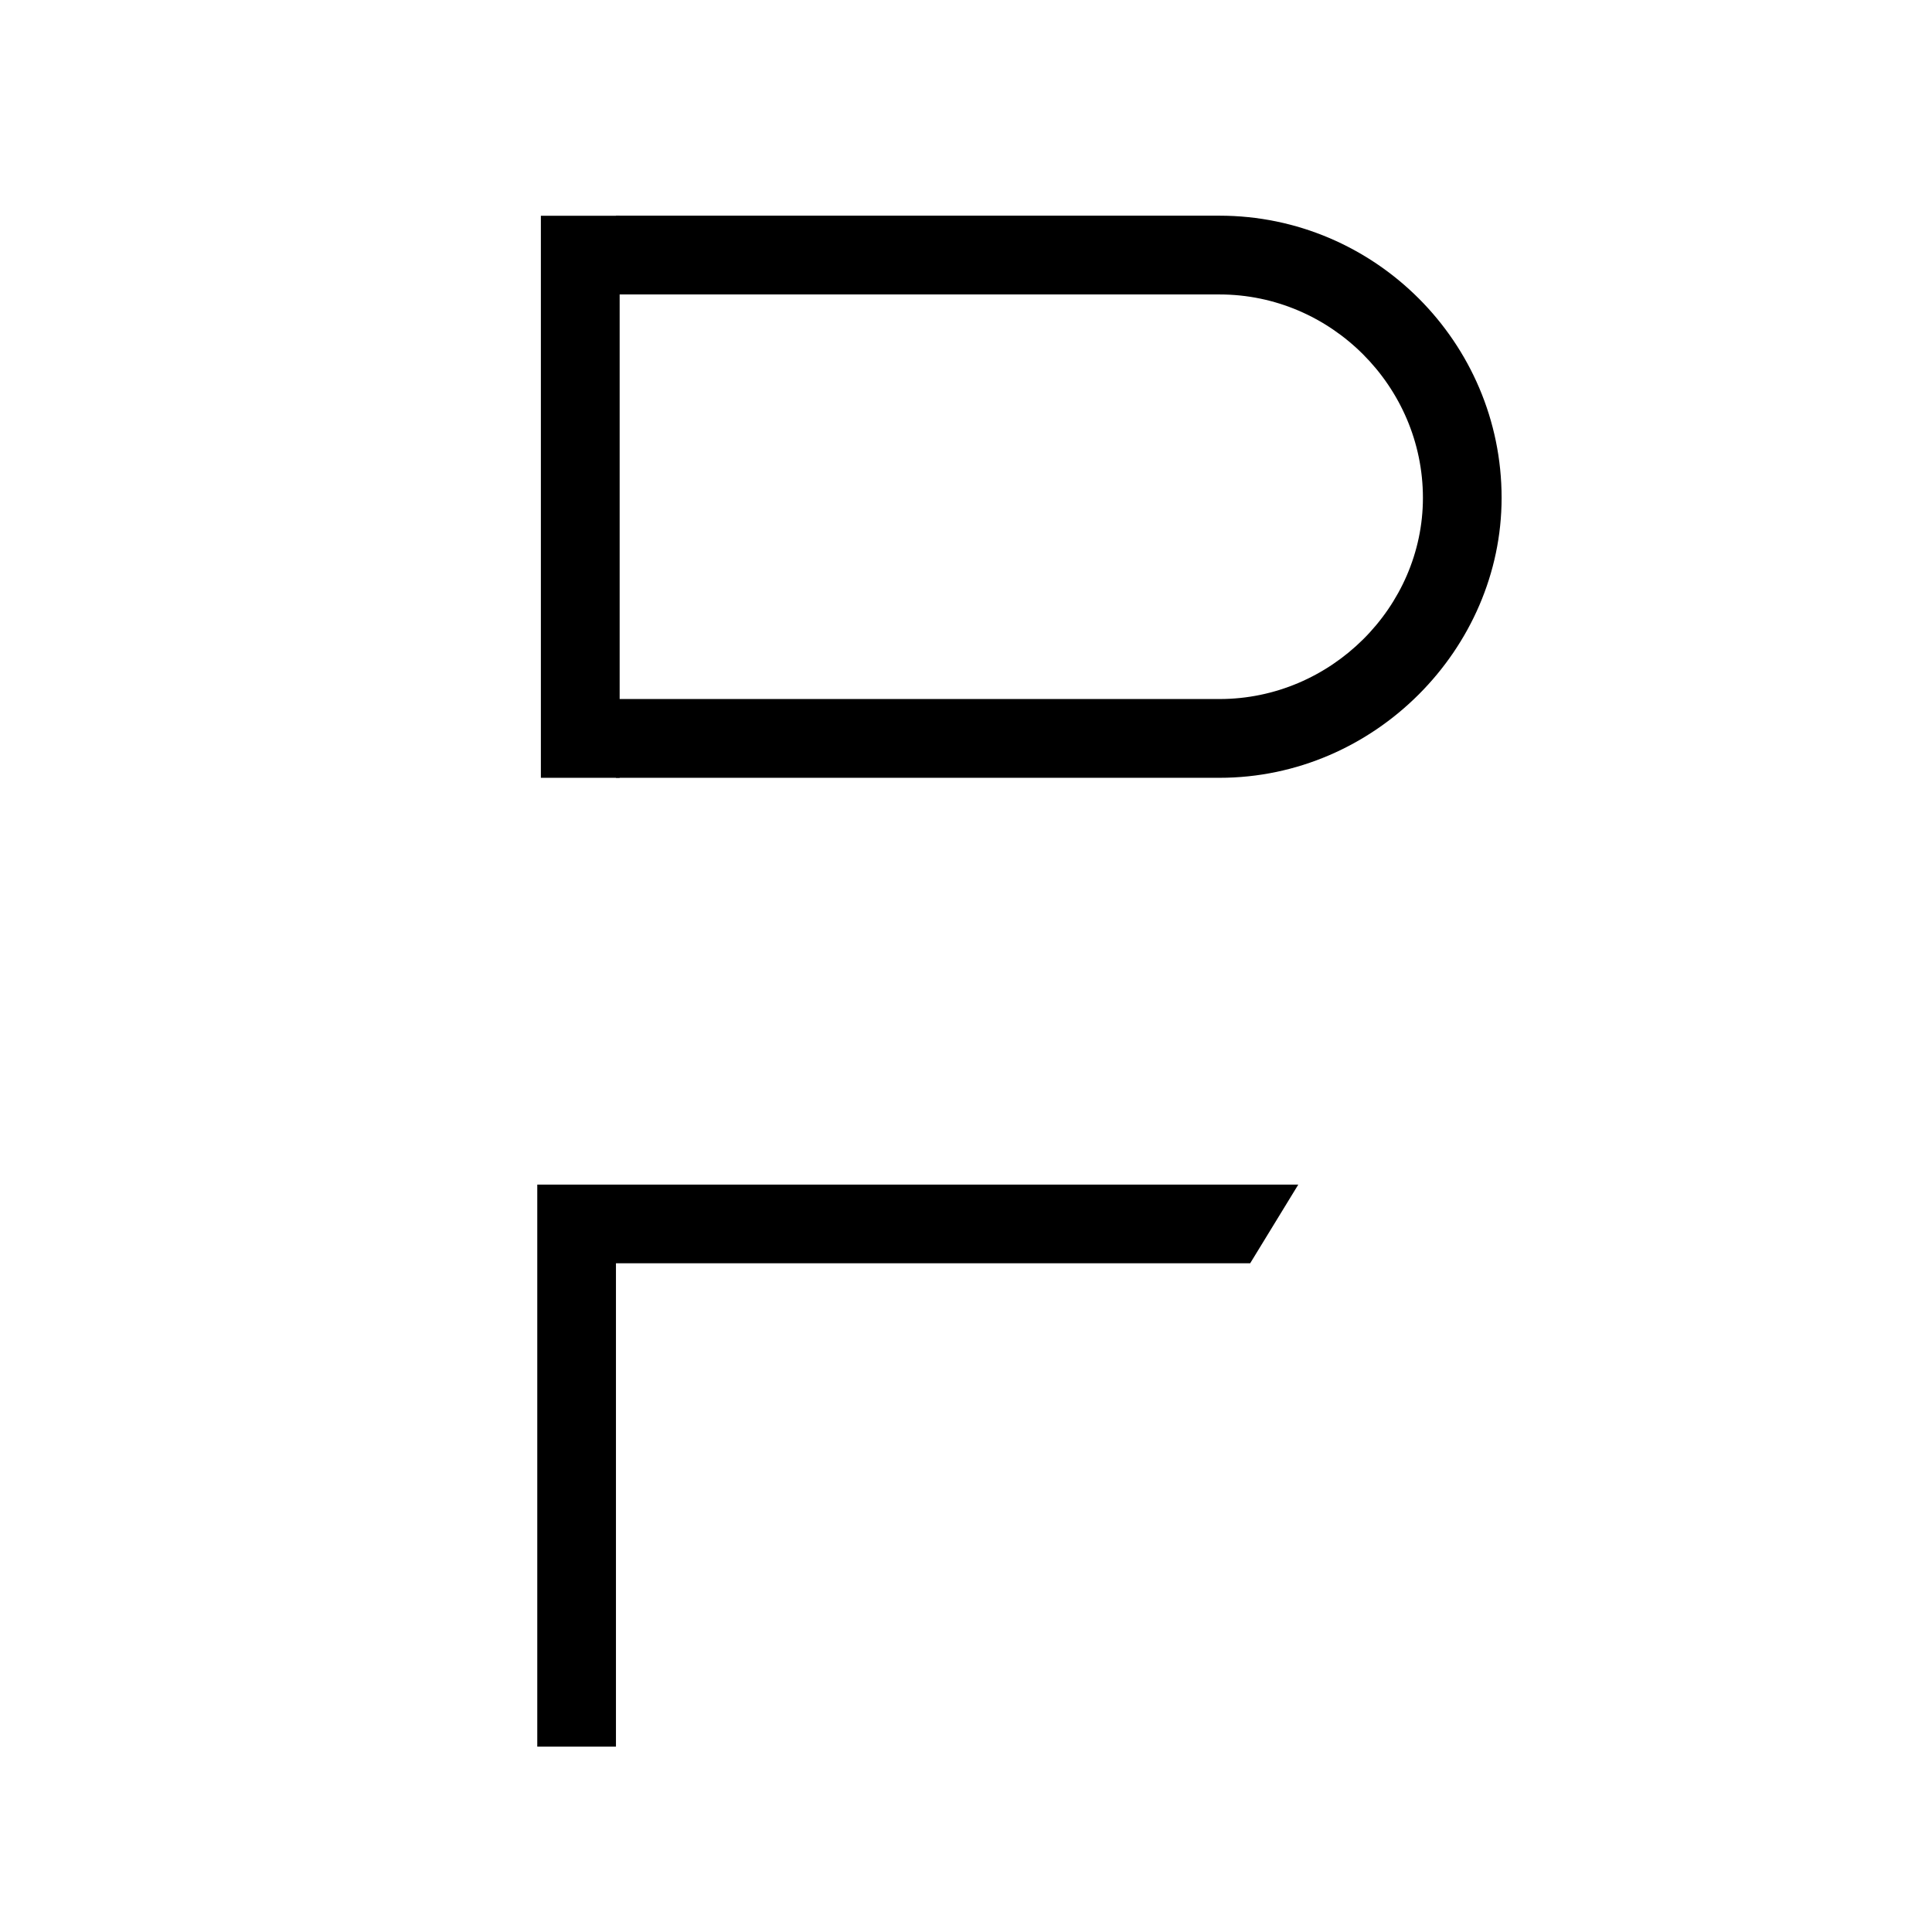
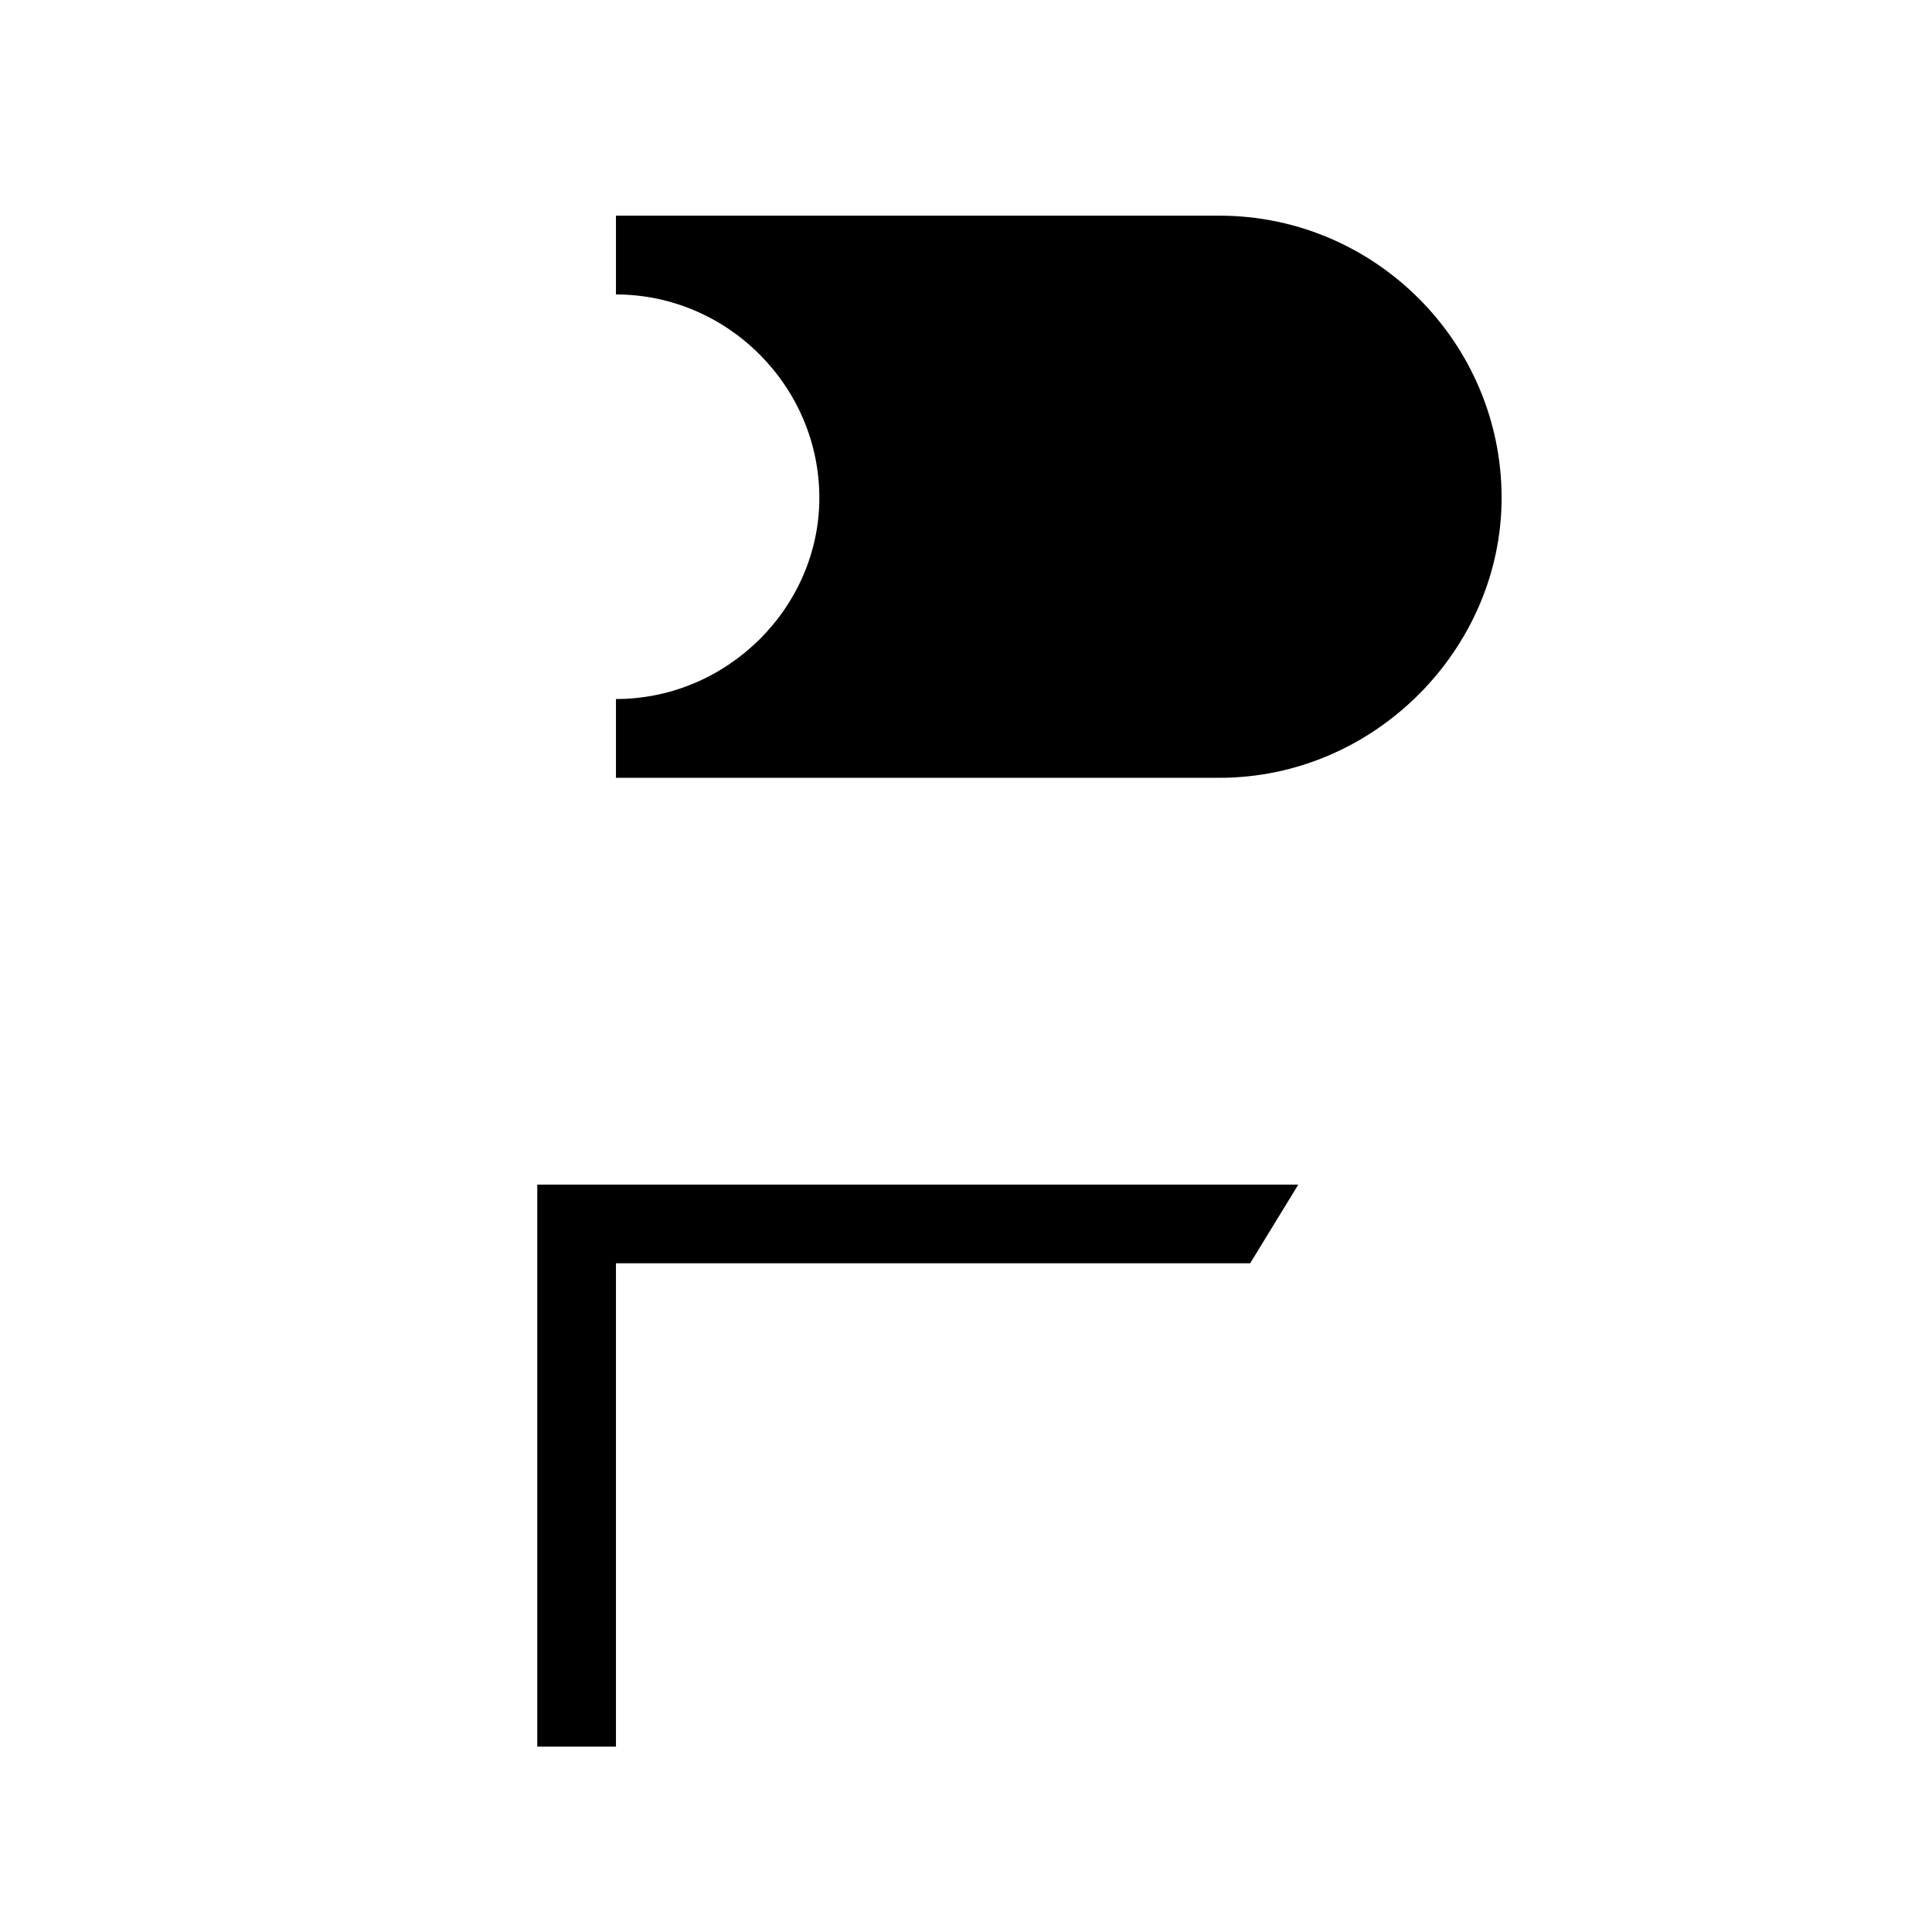
<svg xmlns="http://www.w3.org/2000/svg" version="1.1" id="圖層_1" x="0px" y="0px" viewBox="0 0 220 220" style="enable-background:new 0 0 220 220;" xml:space="preserve">
  <polygon points="142.36,143.85 70.14,143.85 70.14,198.89 61.18,198.89 61.18,134.89 147.84,134.89 " />
-   <path d="M70.14,79.6h68.73c12.7,0,23.16-10.46,23.16-22.91c0-12.7-10.46-23.16-23.16-23.16H70.14l0-8.97h68.73  c17.68,0,32.12,14.44,32.12,32.13c0,17.18-14.44,31.88-32.12,31.88H70.14" />
-   <rect x="61.59" y="24.57" width="8.97" height="64" />
+   <path d="M70.14,79.6c12.7,0,23.16-10.46,23.16-22.91c0-12.7-10.46-23.16-23.16-23.16H70.14l0-8.97h68.73  c17.68,0,32.12,14.44,32.12,32.13c0,17.18-14.44,31.88-32.12,31.88H70.14" />
</svg>